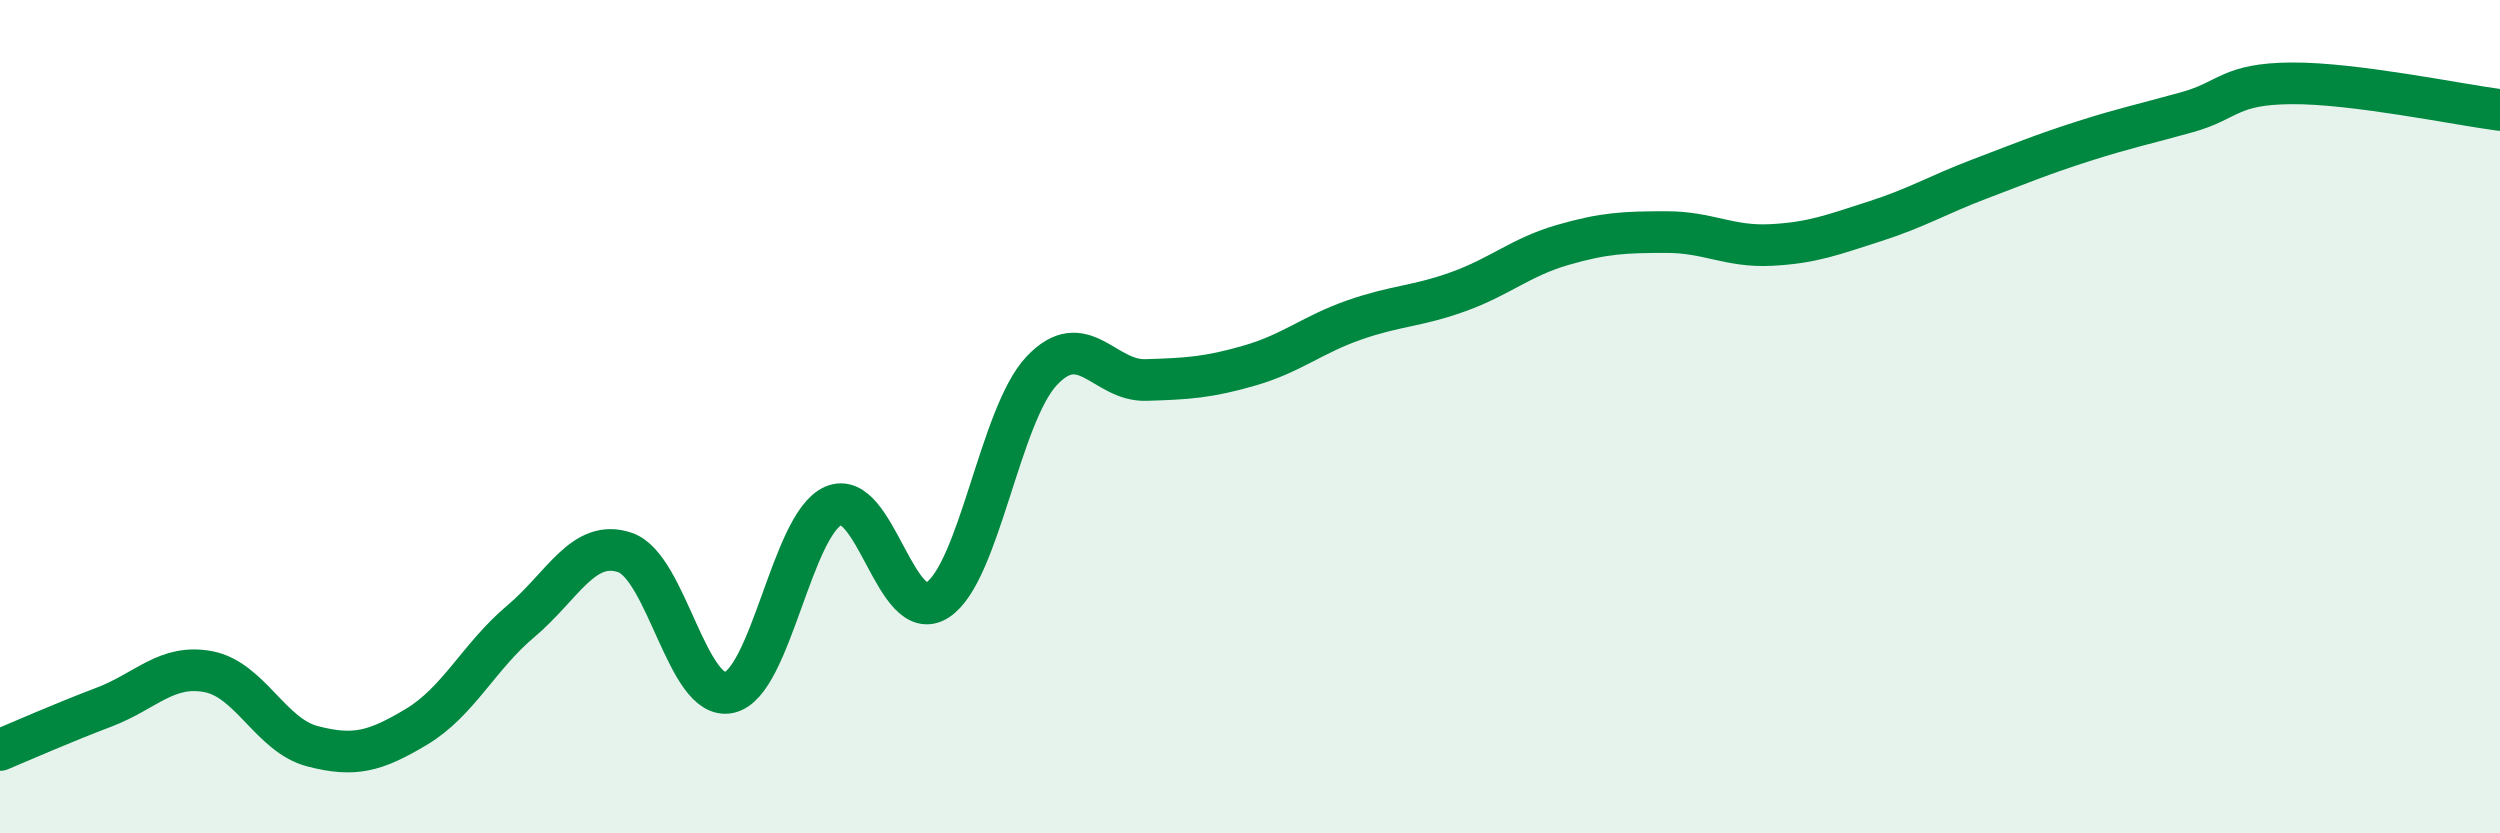
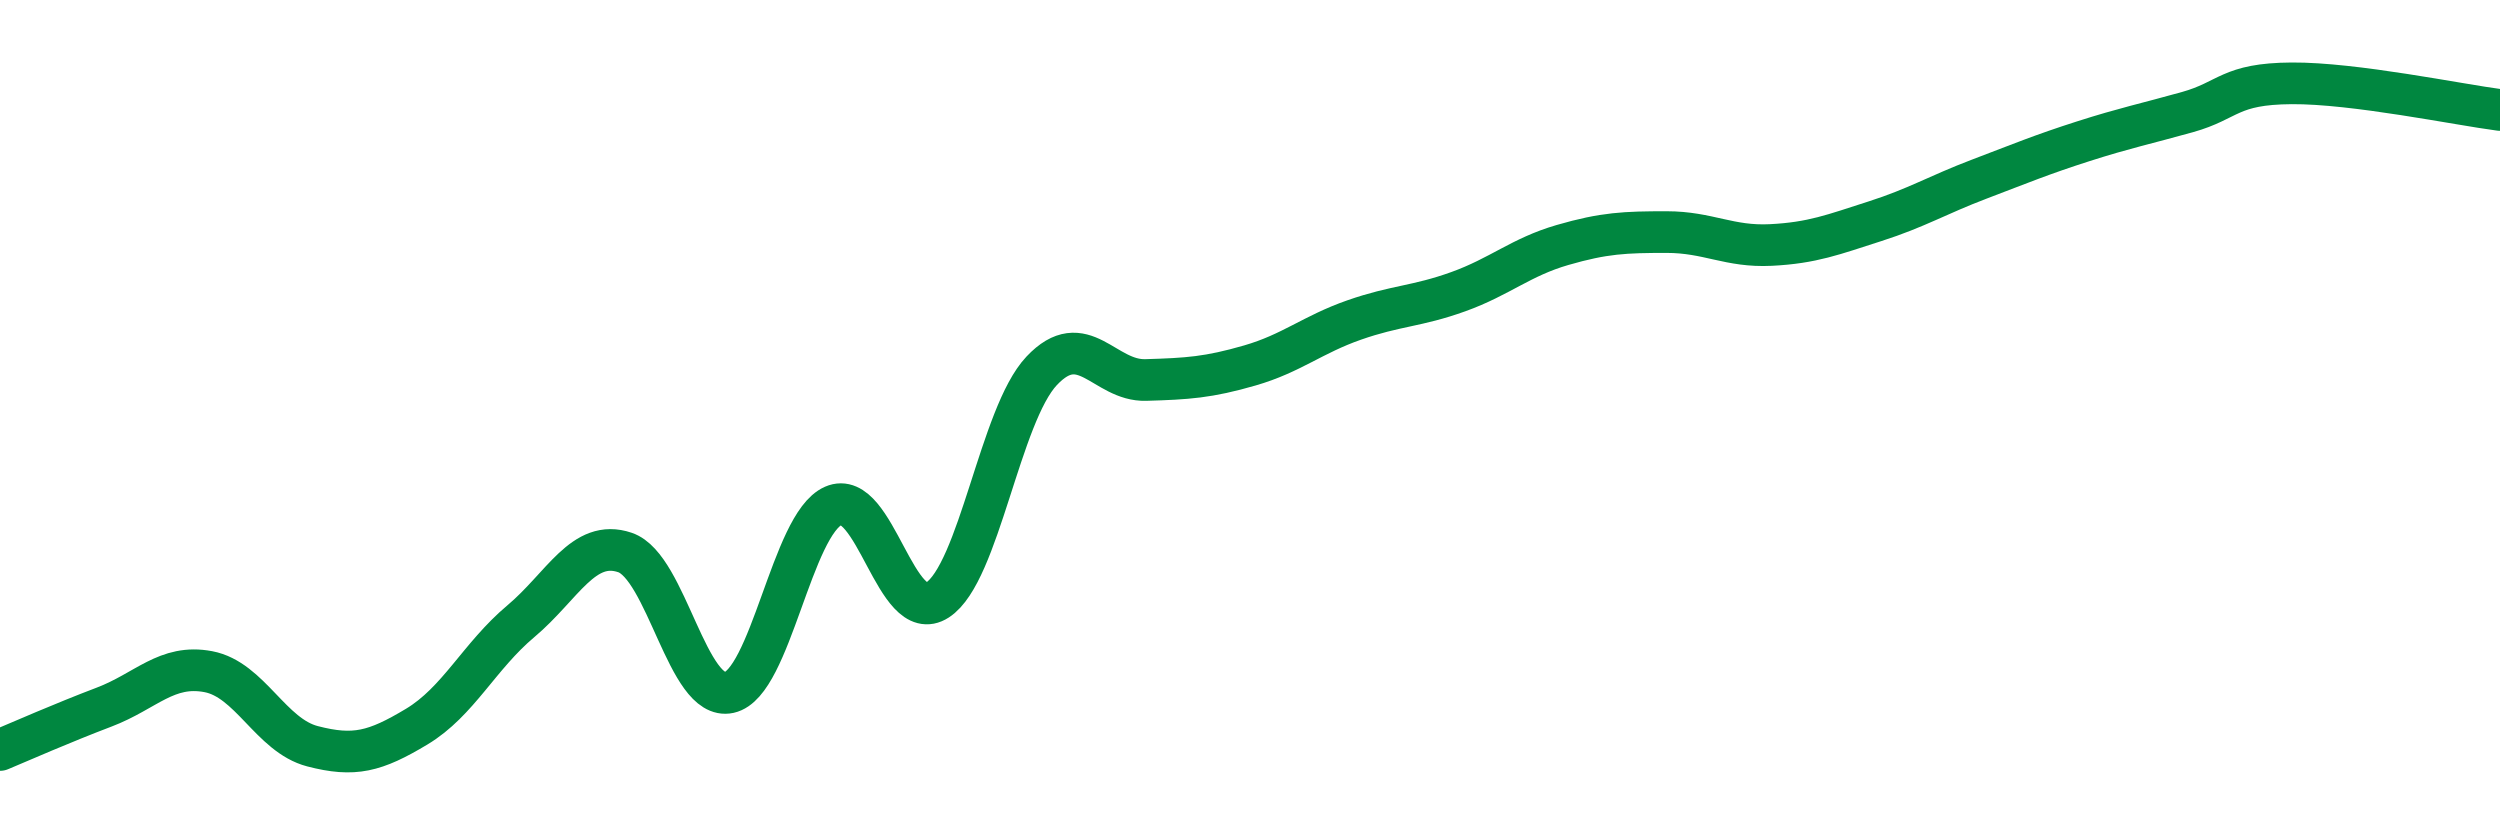
<svg xmlns="http://www.w3.org/2000/svg" width="60" height="20" viewBox="0 0 60 20">
-   <path d="M 0,18 C 0.5,17.79 1.5,17.35 2.5,16.97 C 3.5,16.59 4,15.93 5,16.12 C 6,16.31 6.5,17.65 7.5,17.91 C 8.5,18.17 9,18.04 10,17.44 C 11,16.84 11.5,15.75 12.5,14.91 C 13.5,14.07 14,12.92 15,13.26 C 16,13.6 16.5,16.84 17.5,16.62 C 18.5,16.4 19,12.58 20,12.14 C 21,11.7 21.5,15.05 22.5,14.4 C 23.5,13.75 24,9.96 25,8.9 C 26,7.84 26.5,9.15 27.5,9.12 C 28.5,9.09 29,9.06 30,8.77 C 31,8.48 31.5,8.03 32.5,7.68 C 33.5,7.33 34,7.36 35,7 C 36,6.64 36.5,6.17 37.5,5.88 C 38.5,5.59 39,5.57 40,5.57 C 41,5.57 41.5,5.93 42.5,5.88 C 43.5,5.83 44,5.63 45,5.31 C 46,4.99 46.5,4.68 47.5,4.3 C 48.5,3.92 49,3.71 50,3.39 C 51,3.07 51.5,2.97 52.5,2.69 C 53.5,2.41 53.5,2.01 55,2 C 56.5,1.99 59,2.51 60,2.64L60 20L0 20Z" fill="#008740" opacity="0.1" stroke-linecap="round" stroke-linejoin="round" />
  <path d="M 0,18 C 0.5,17.79 1.5,17.35 2.5,16.97 C 3.5,16.59 4,15.93 5,16.12 C 6,16.31 6.5,17.65 7.5,17.91 C 8.5,18.17 9,18.04 10,17.44 C 11,16.84 11.5,15.75 12.5,14.91 C 13.5,14.07 14,12.92 15,13.26 C 16,13.6 16.5,16.84 17.5,16.62 C 18.5,16.4 19,12.58 20,12.14 C 21,11.7 21.5,15.05 22.5,14.4 C 23.5,13.75 24,9.96 25,8.9 C 26,7.84 26.5,9.15 27.5,9.12 C 28.5,9.09 29,9.06 30,8.77 C 31,8.48 31.5,8.03 32.5,7.68 C 33.5,7.33 34,7.36 35,7 C 36,6.64 36.5,6.17 37.5,5.88 C 38.5,5.59 39,5.57 40,5.57 C 41,5.57 41.5,5.93 42.5,5.88 C 43.5,5.83 44,5.63 45,5.31 C 46,4.99 46.5,4.68 47.5,4.3 C 48.5,3.92 49,3.71 50,3.39 C 51,3.07 51.5,2.97 52.5,2.69 C 53.5,2.41 53.5,2.01 55,2 C 56.5,1.99 59,2.51 60,2.64" stroke="#008740" stroke-width="1" fill="none" stroke-linecap="round" stroke-linejoin="round" />
</svg>